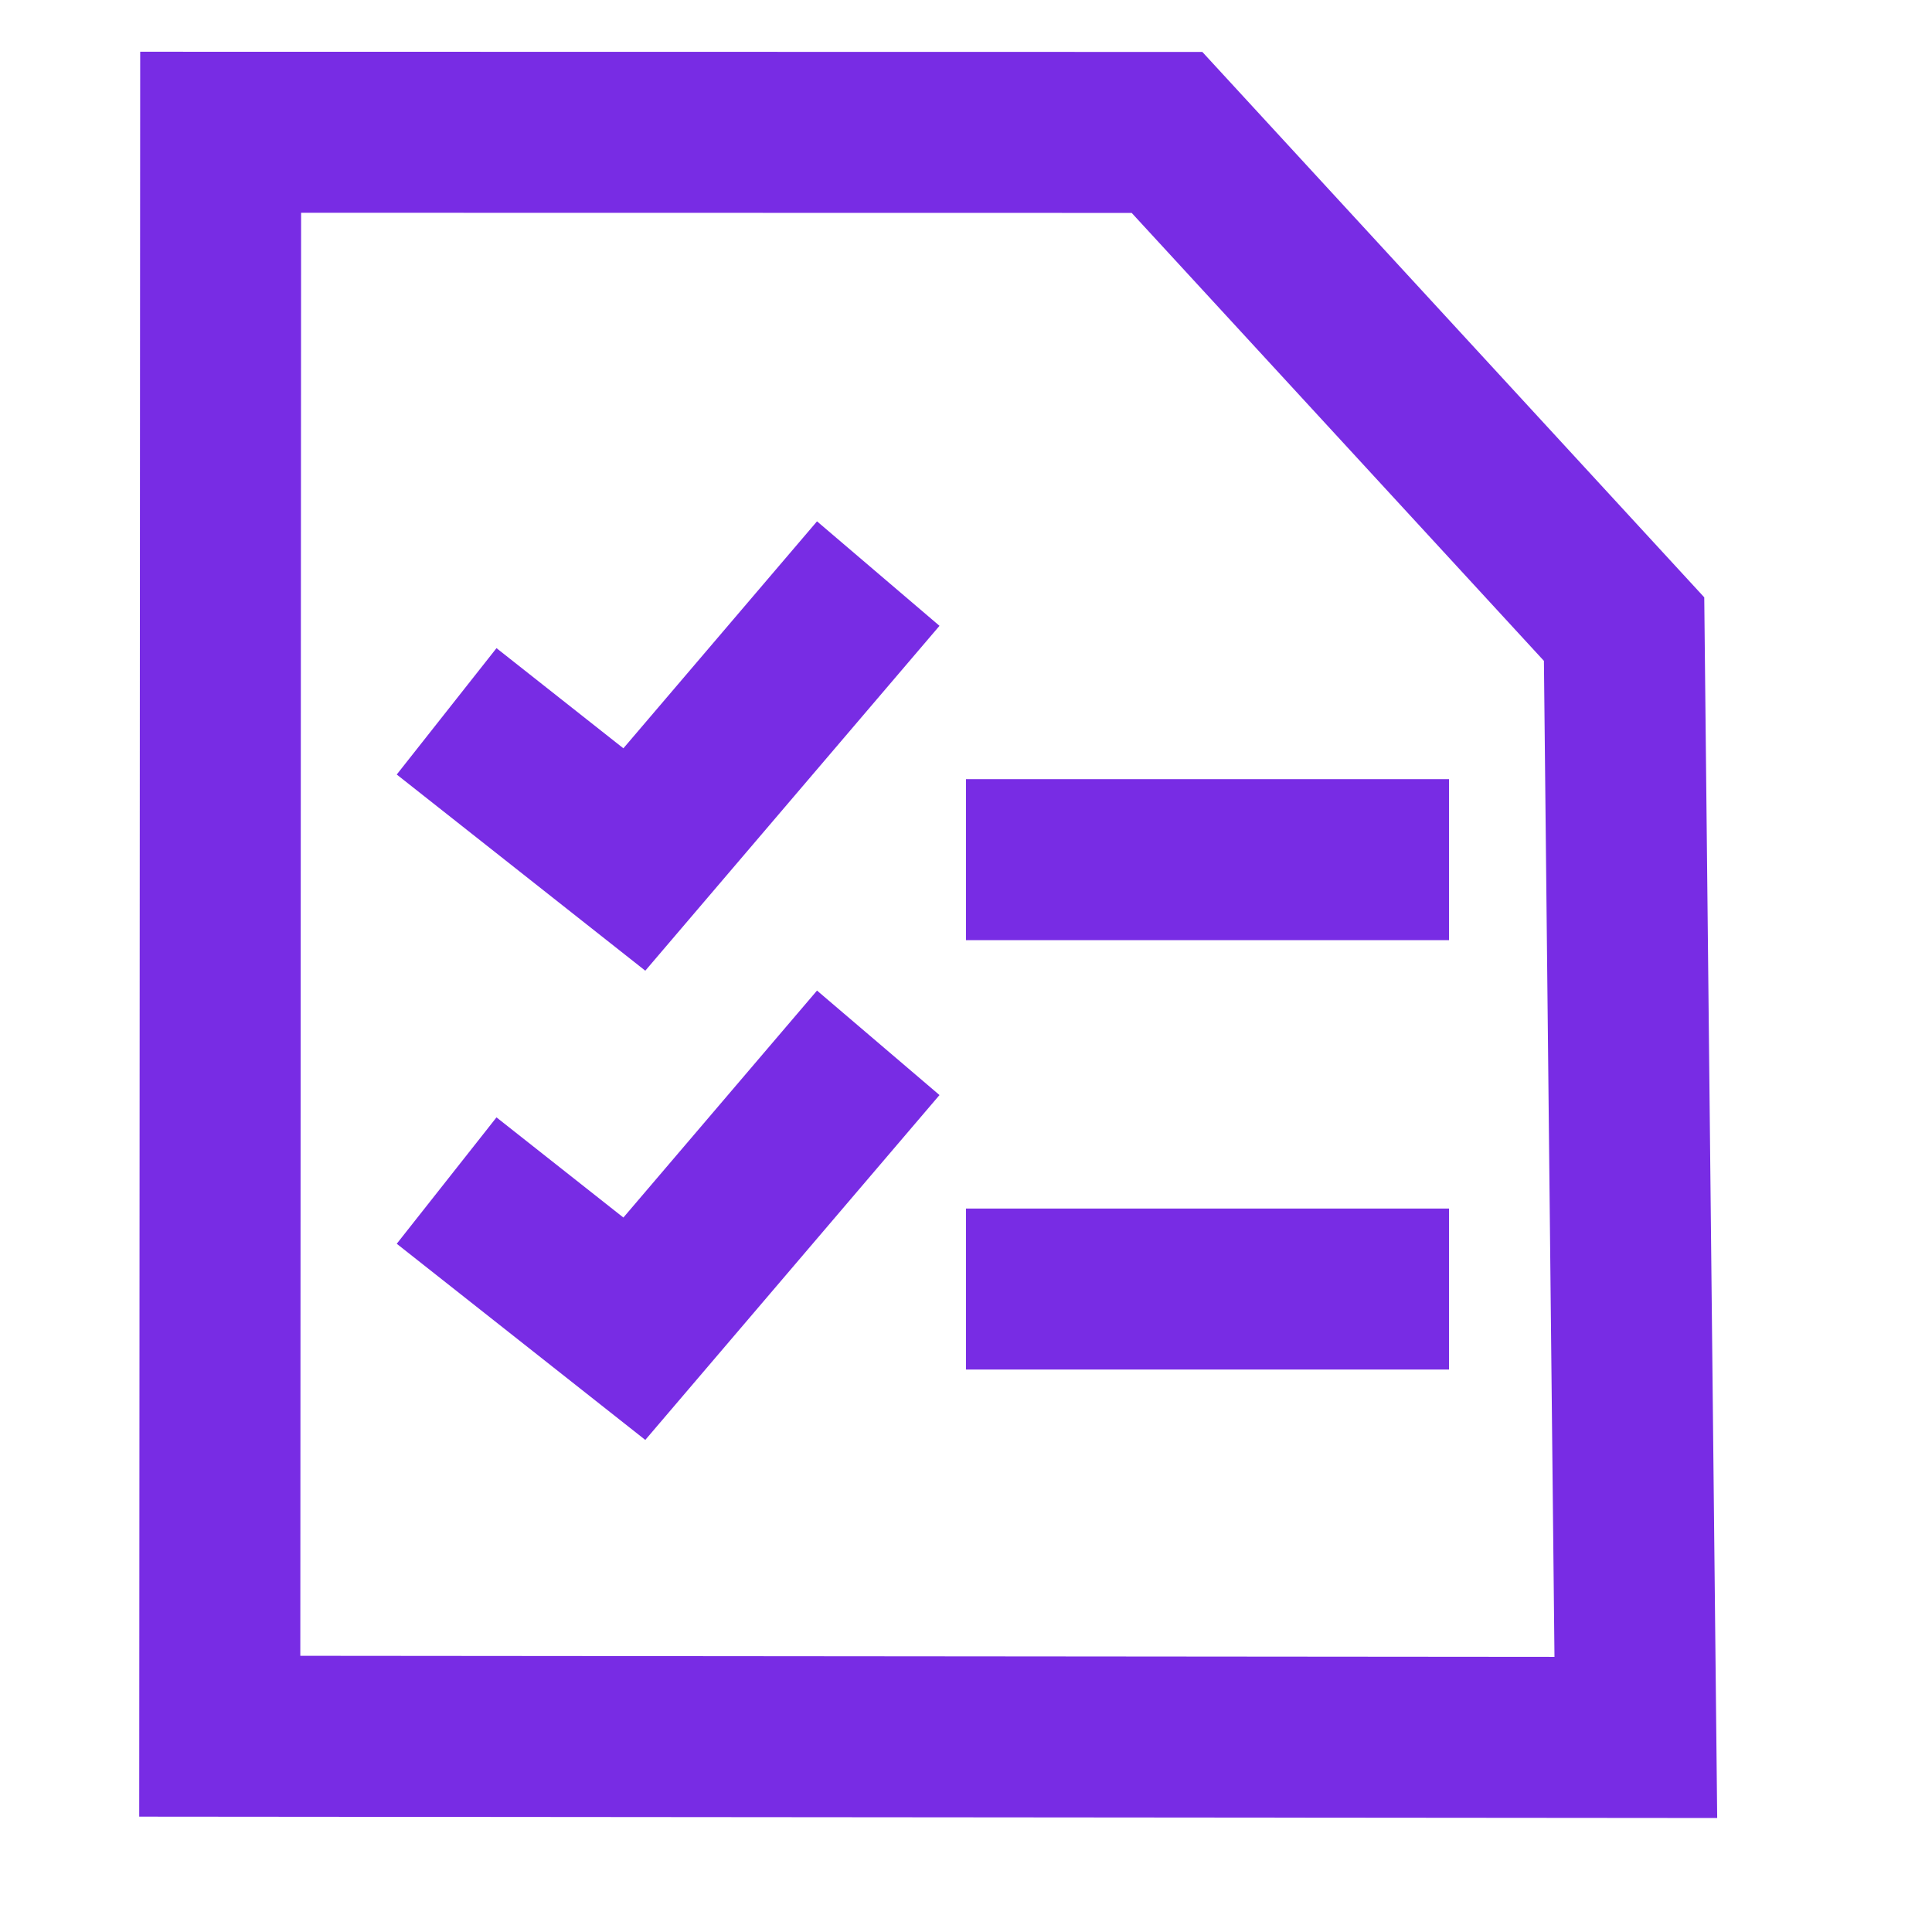
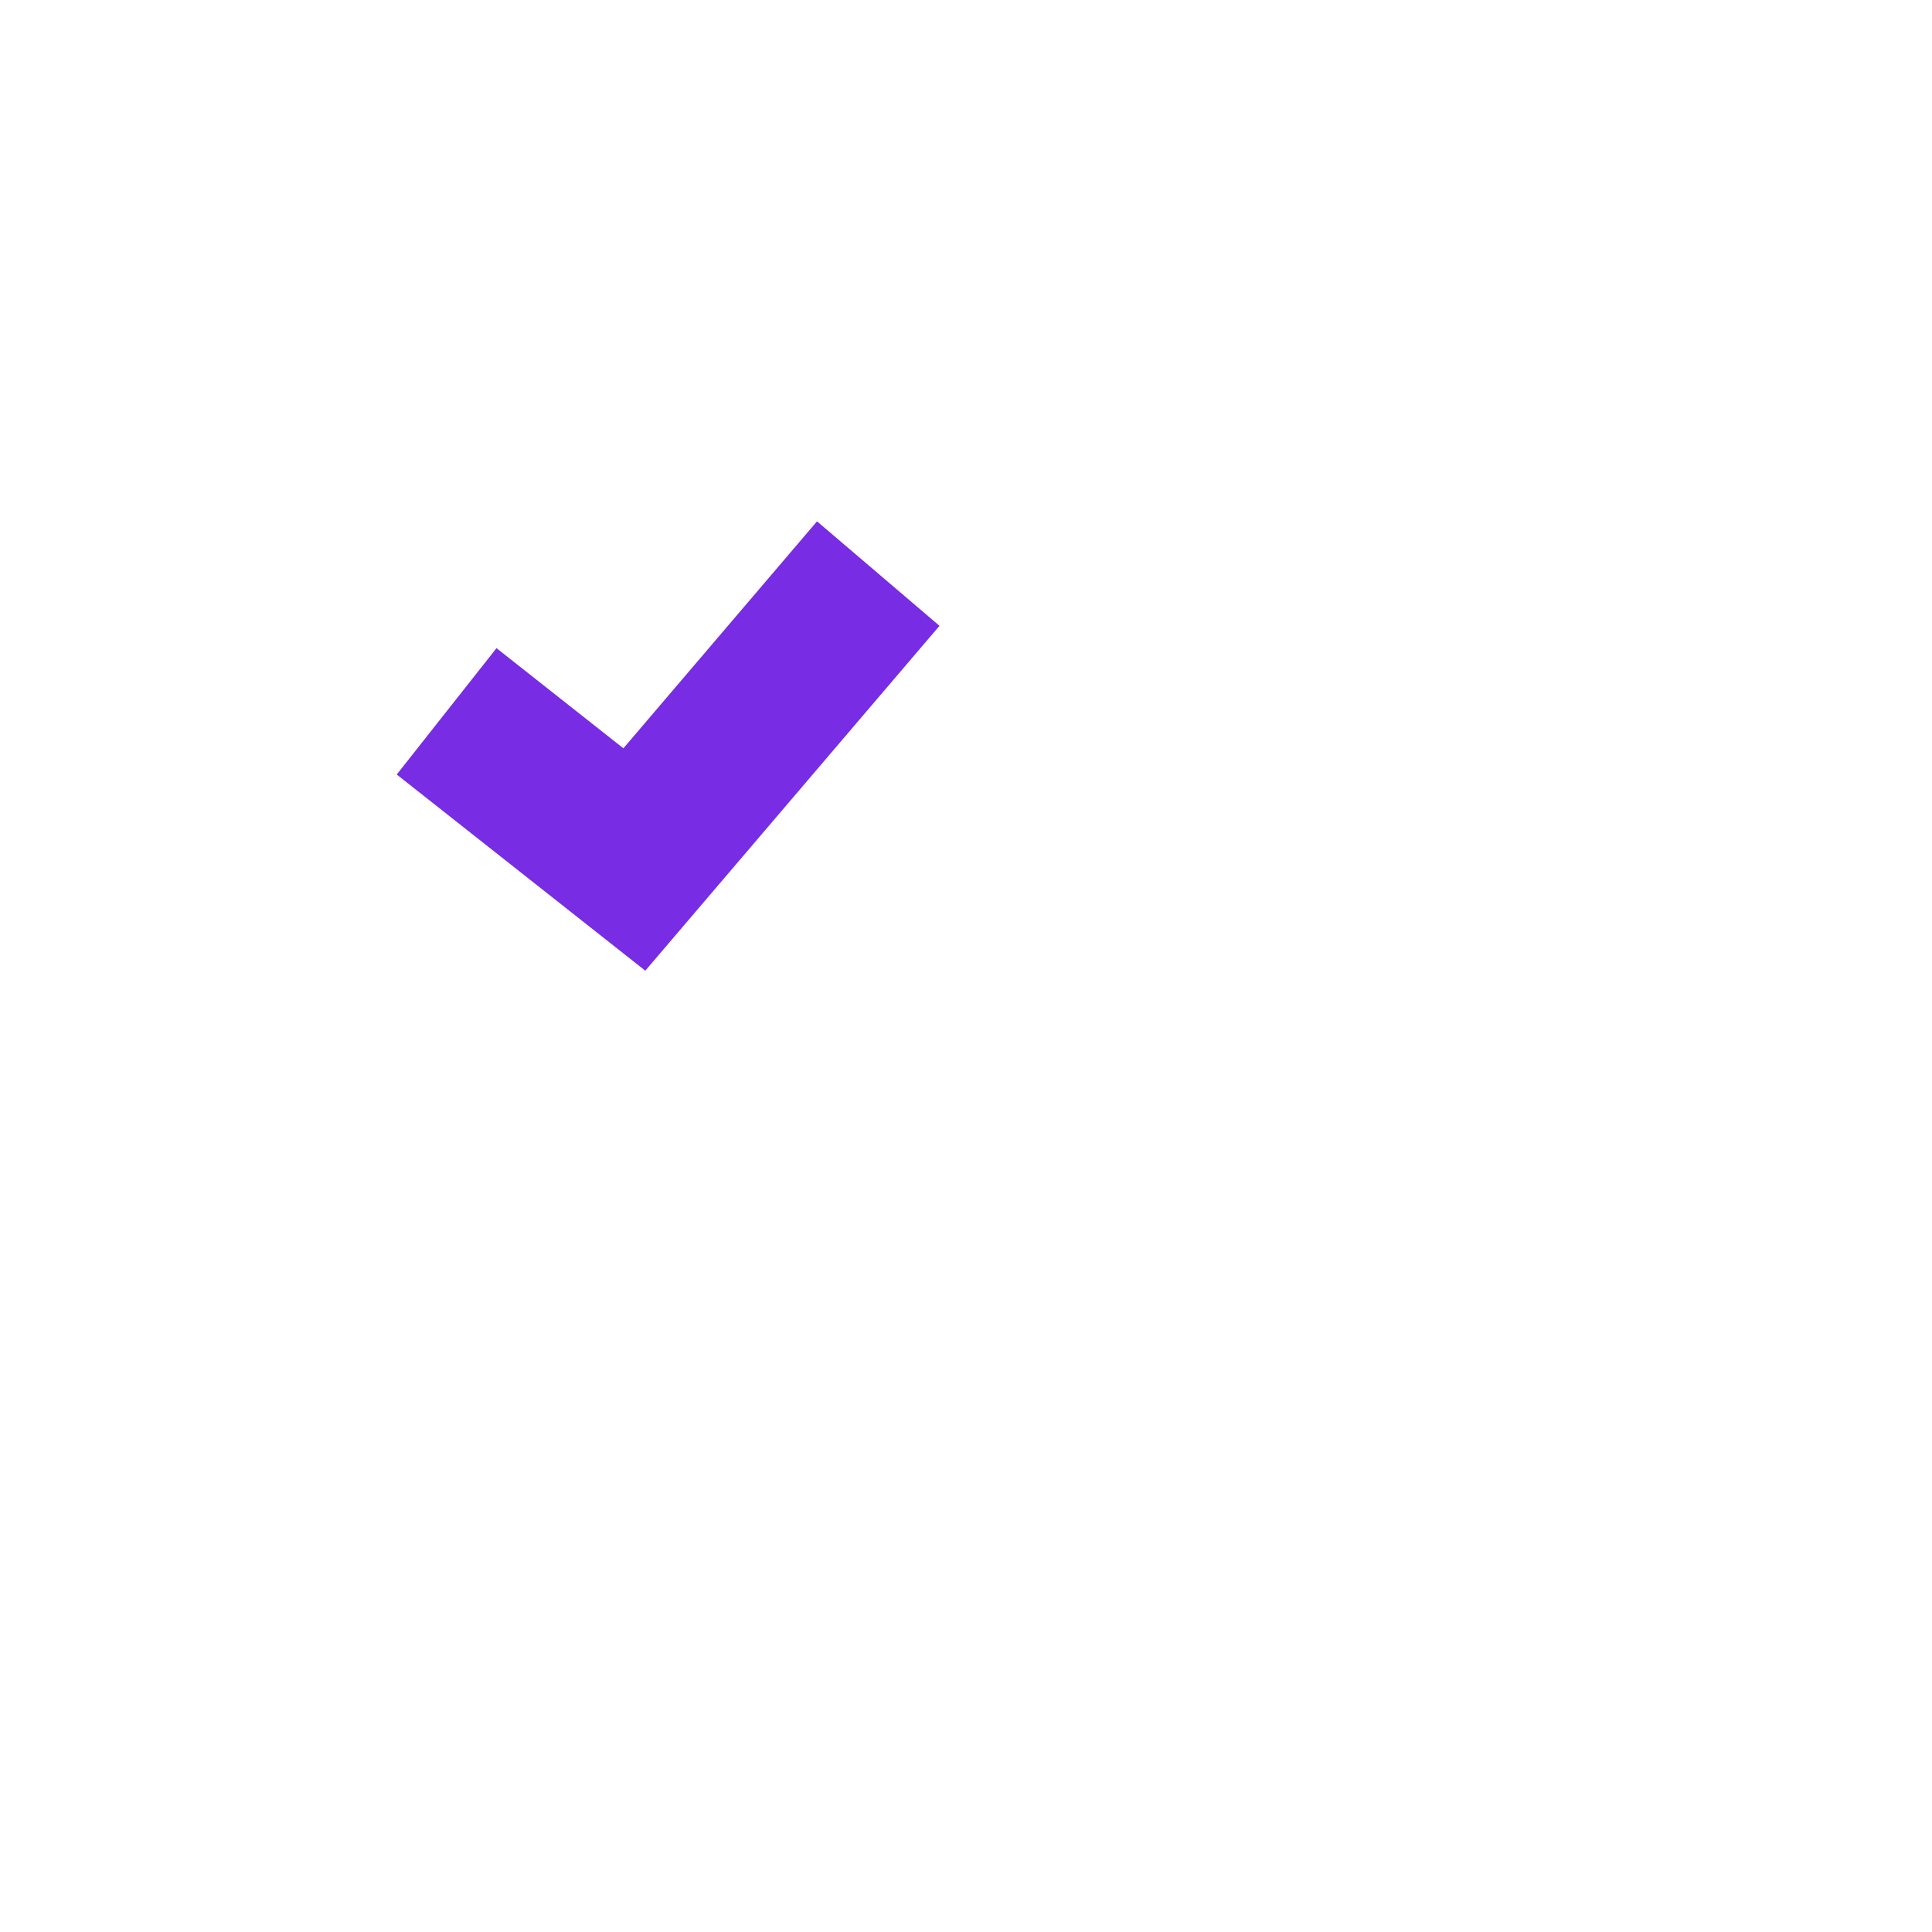
<svg xmlns="http://www.w3.org/2000/svg" width="24" height="24" viewBox="0 0 24 24" fill="none">
-   <path d="M20.321 21.583L2.73 21.568L2.741 1.643L14.497 1.645L20.175 7.815L20.321 21.583Z" stroke="#782CE4" stroke-width="2" stroke-linecap="square" />
  <path d="M10.261 7.886L7.88 10.677L6.333 9.456" stroke="#782CE4" stroke-width="2" stroke-linecap="square" />
-   <path d="M10.261 13.715L7.88 16.506L6.333 15.285" stroke="#782CE4" stroke-width="2" stroke-linecap="square" />
-   <path d="M13 10.679H17" stroke="#782CE4" stroke-width="2" stroke-linecap="square" />
-   <path d="M13 16.013H17" stroke="#782CE4" stroke-width="2" stroke-linecap="square" />
</svg>